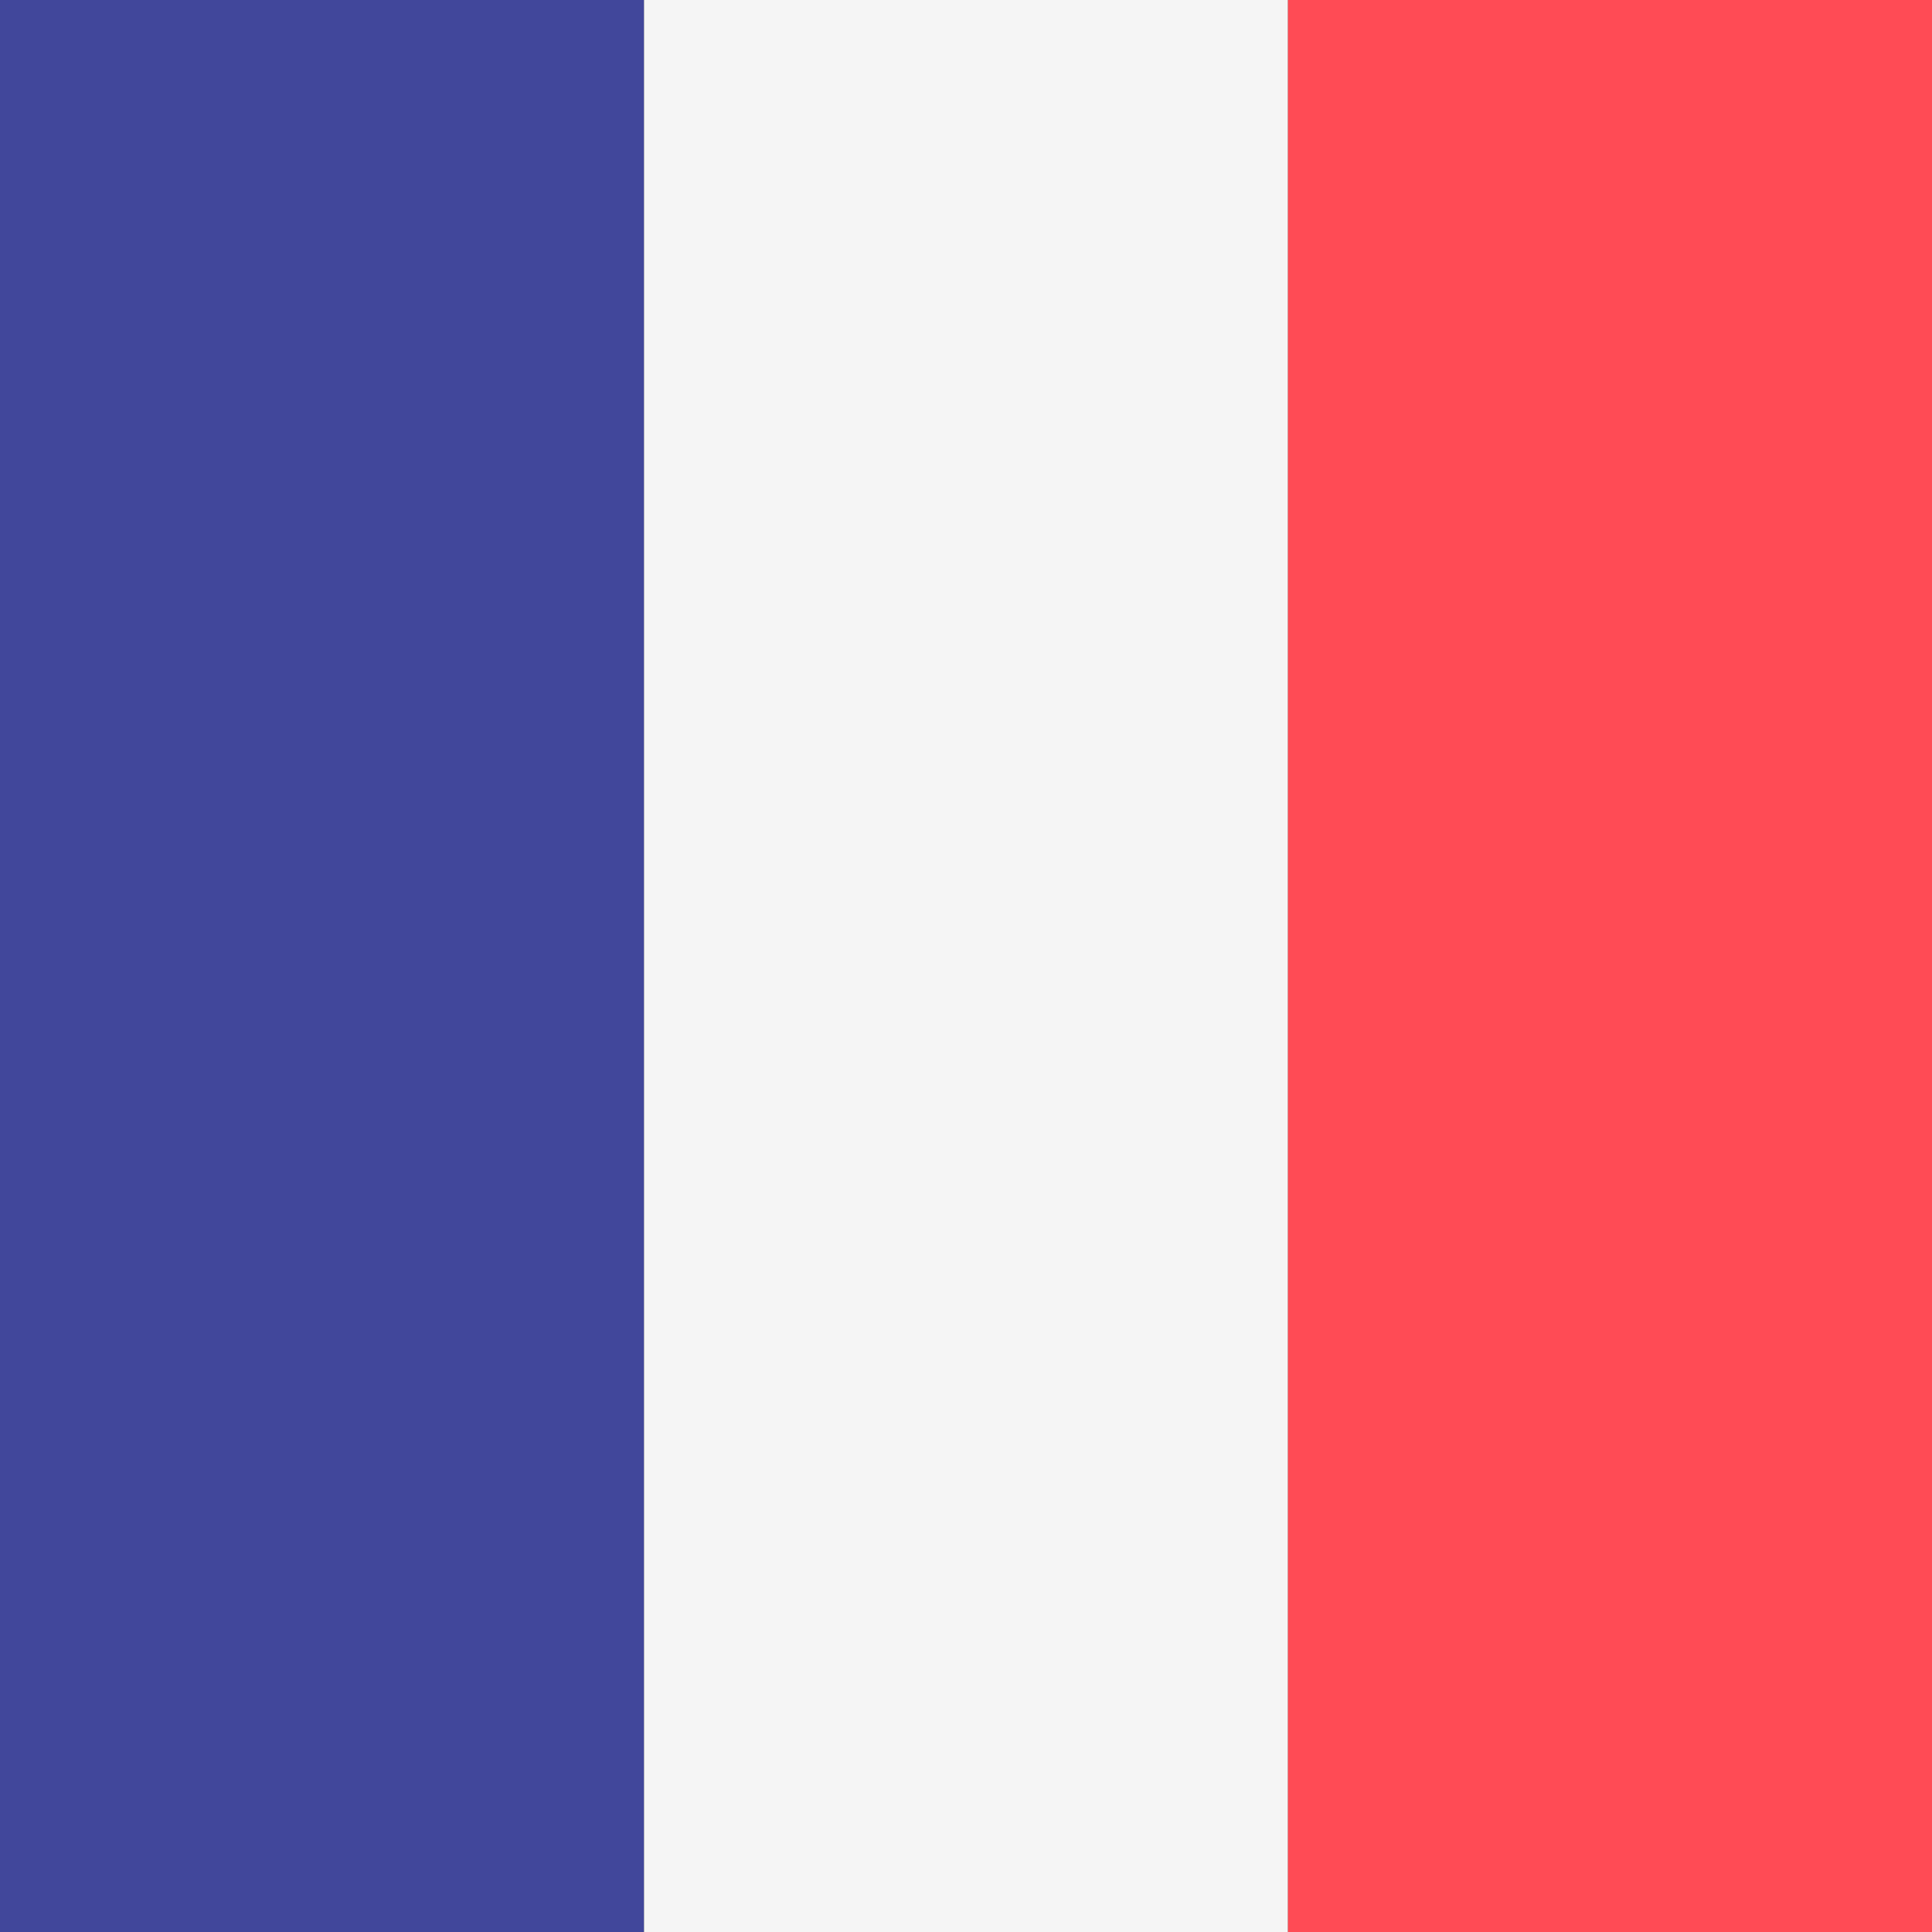
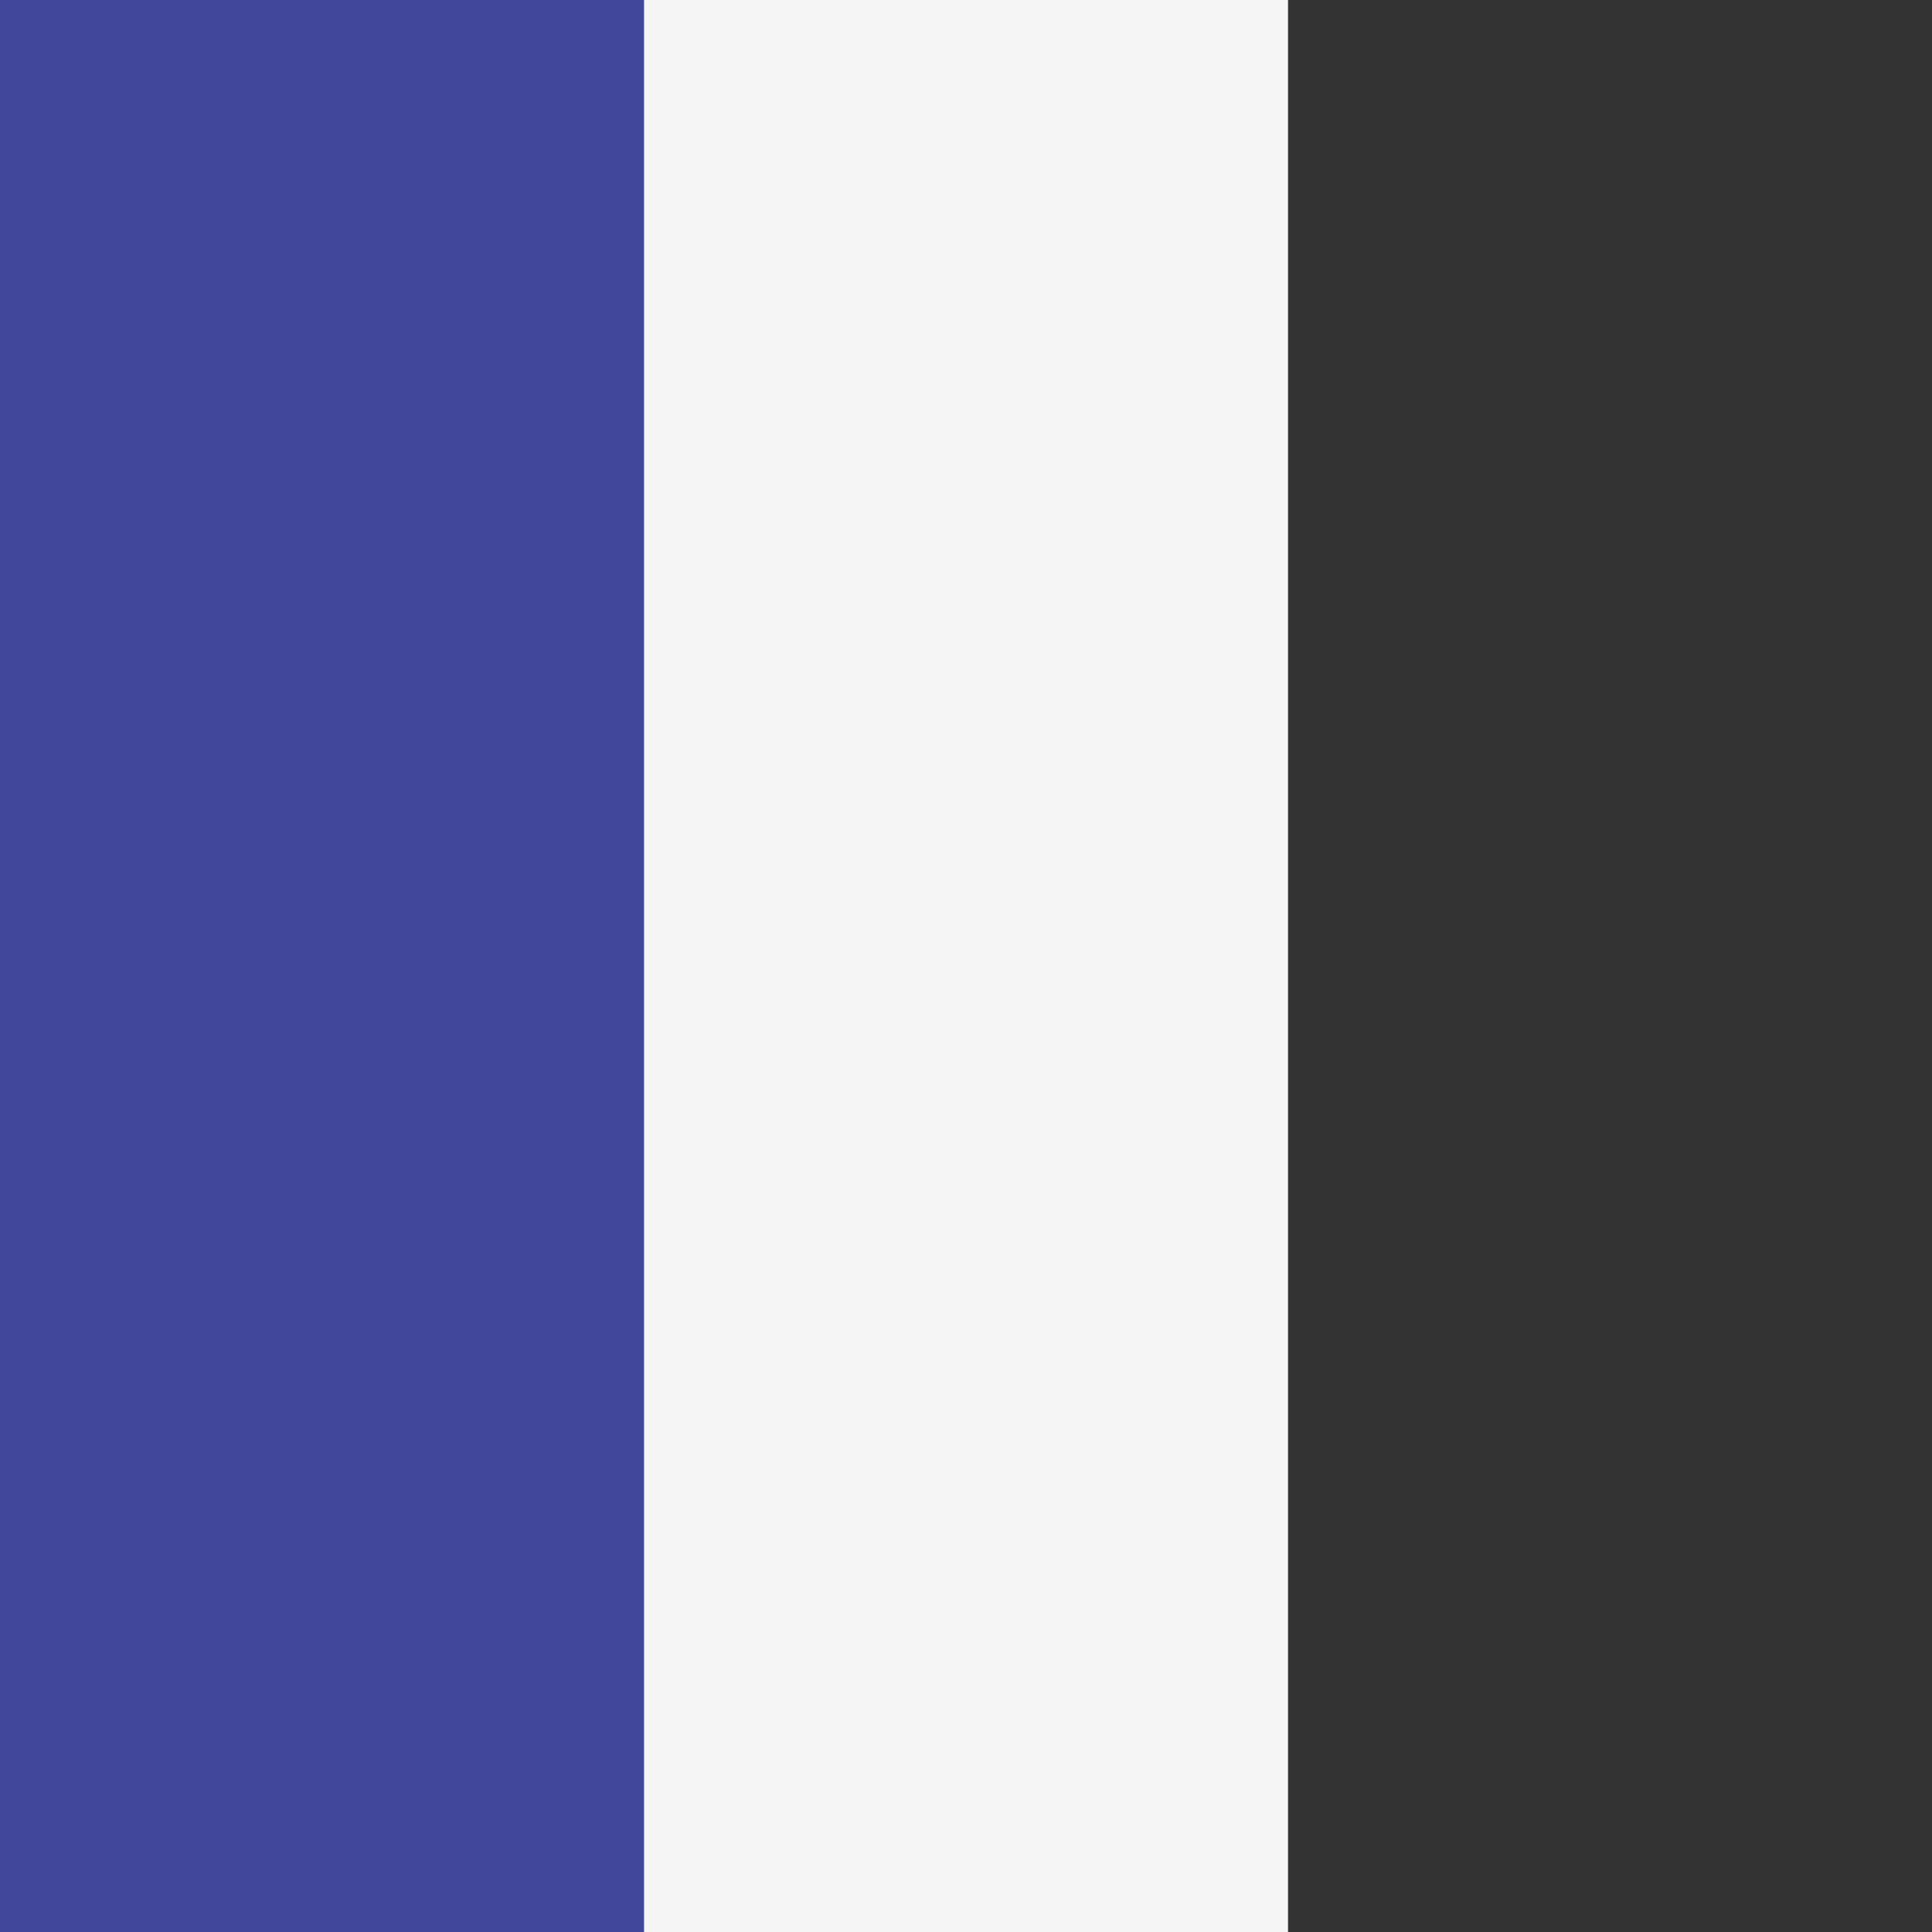
<svg xmlns="http://www.w3.org/2000/svg" viewBox="0 0 512 512">
  <rect x="0" y="0" width="512" height="512" fill="#333333" stroke="none" />
  <rect width="170.67" height="512" fill="#41479B" />
  <rect x="170.67" width="170.67" height="512" fill="#F5F5F5" />
-   <rect x="341.33" width="170.67" height="512" fill="#FF4B55" />
</svg>